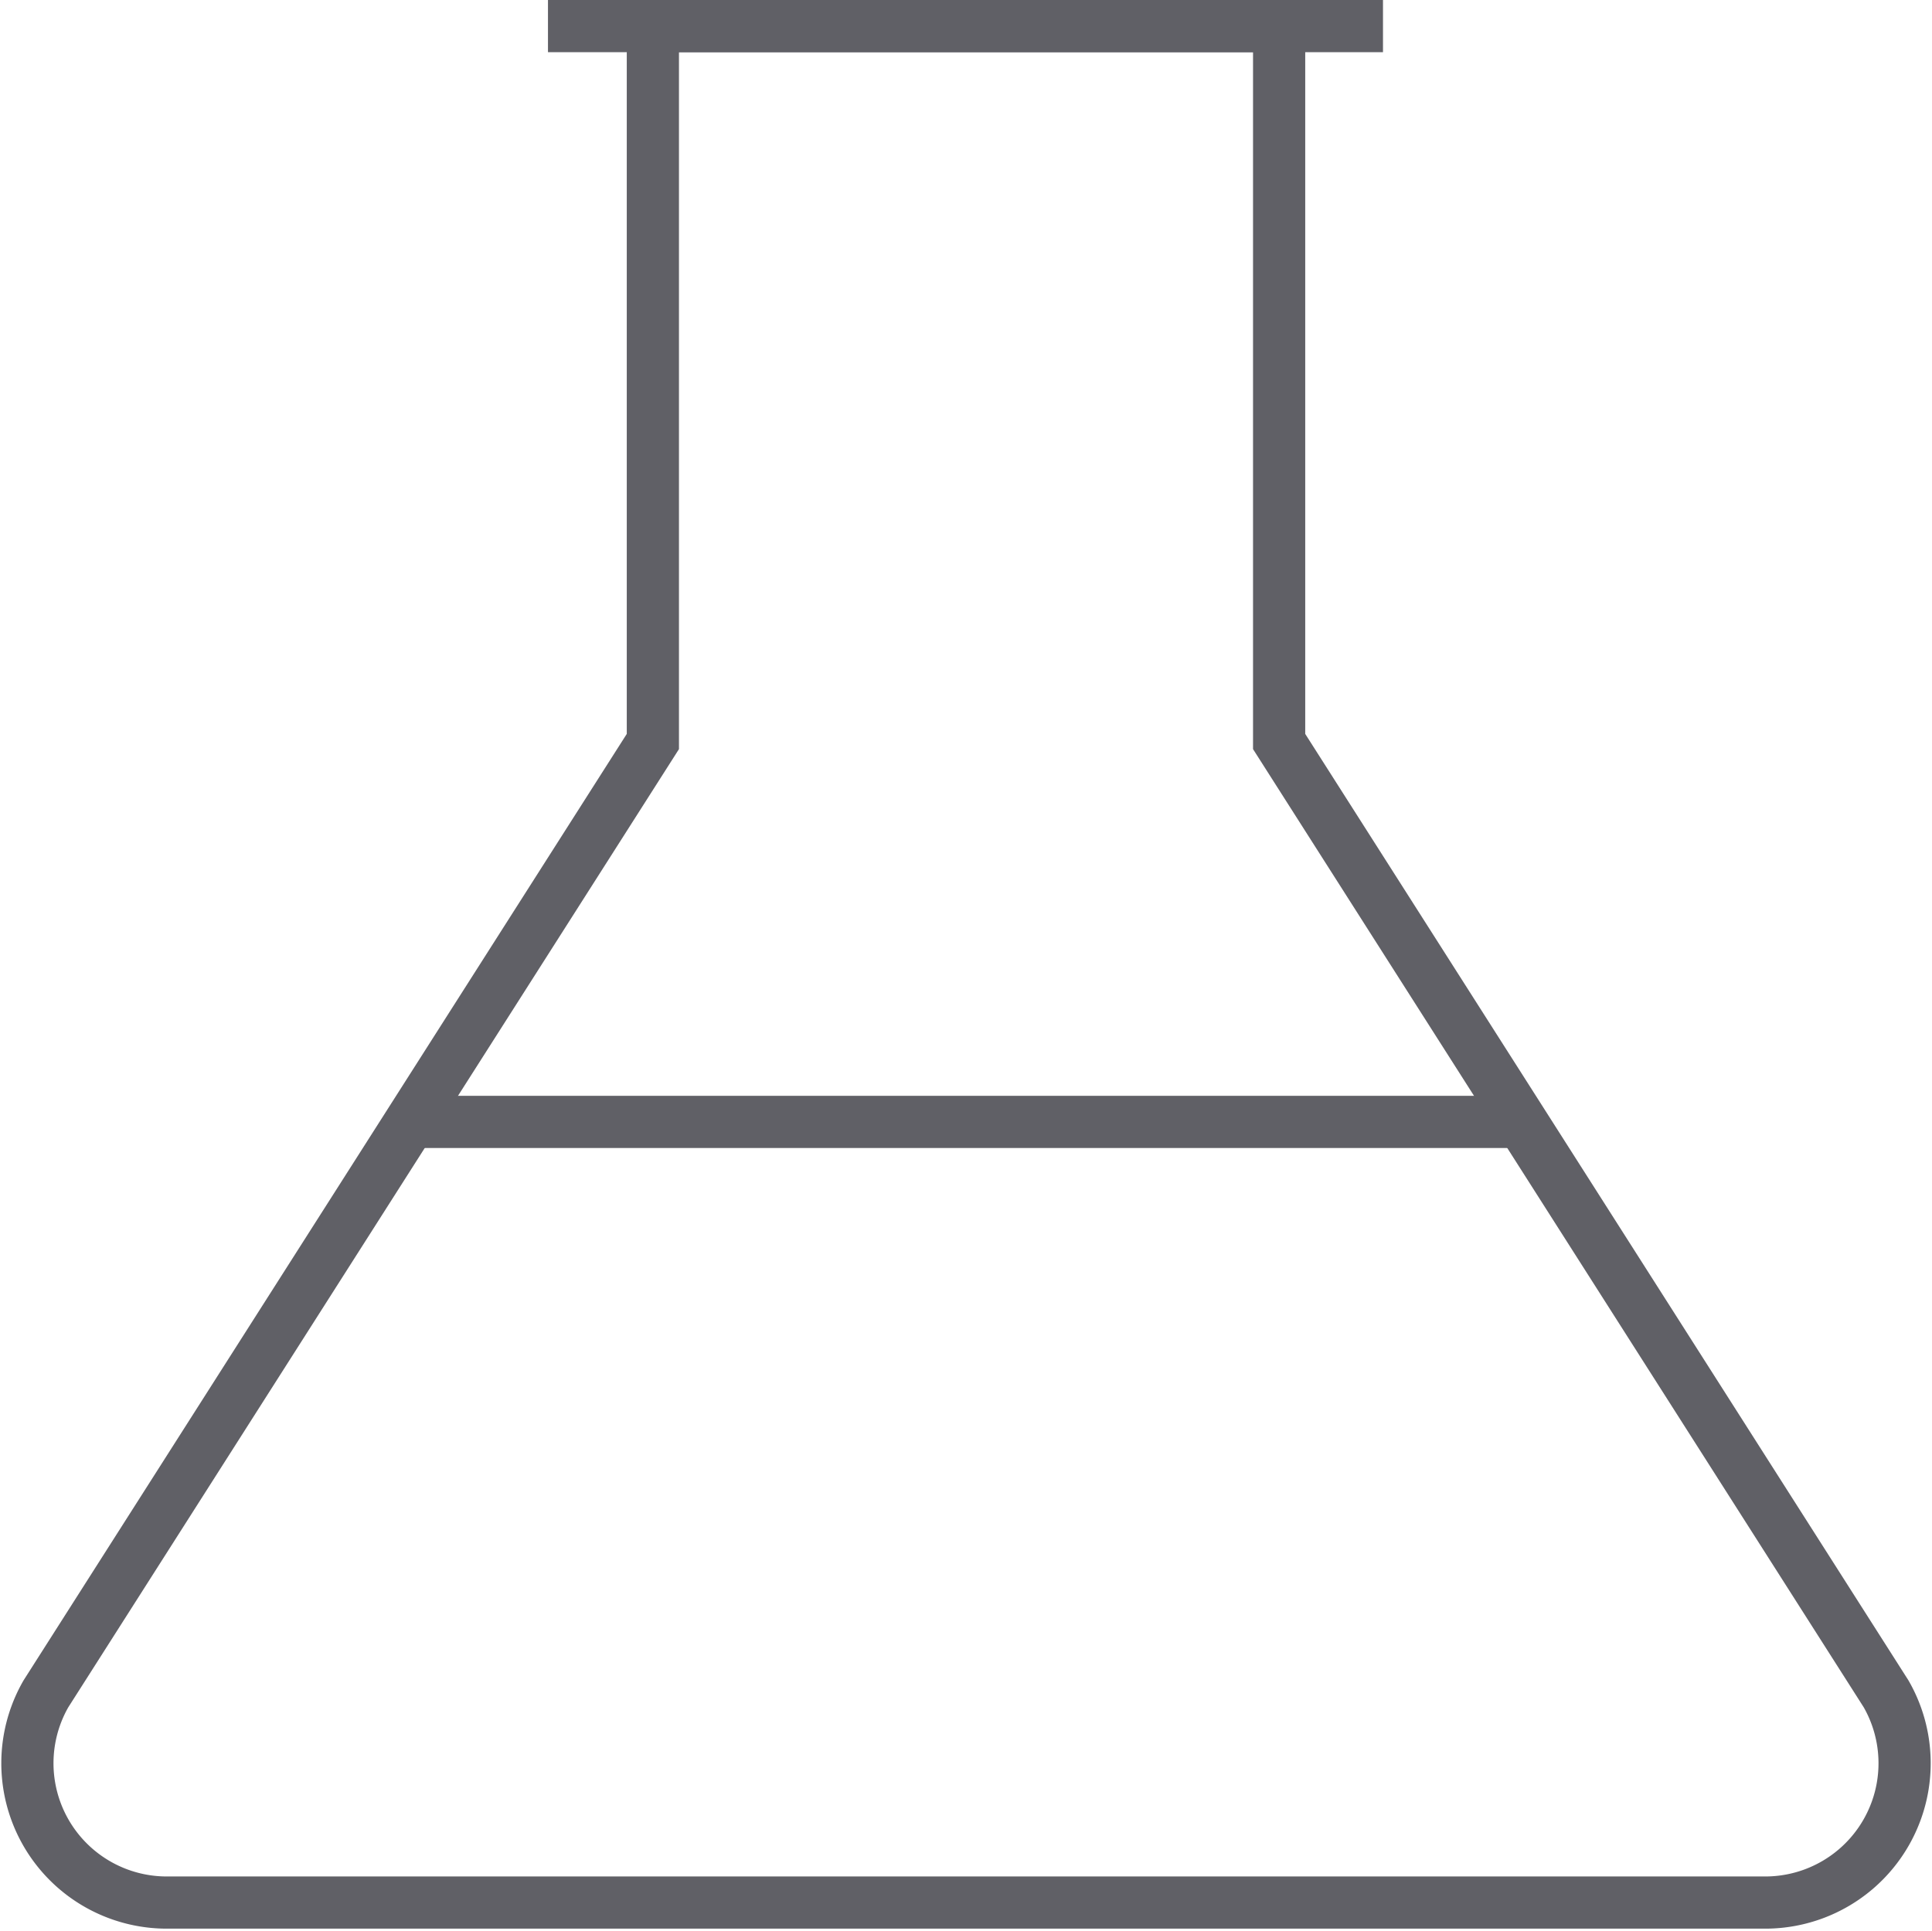
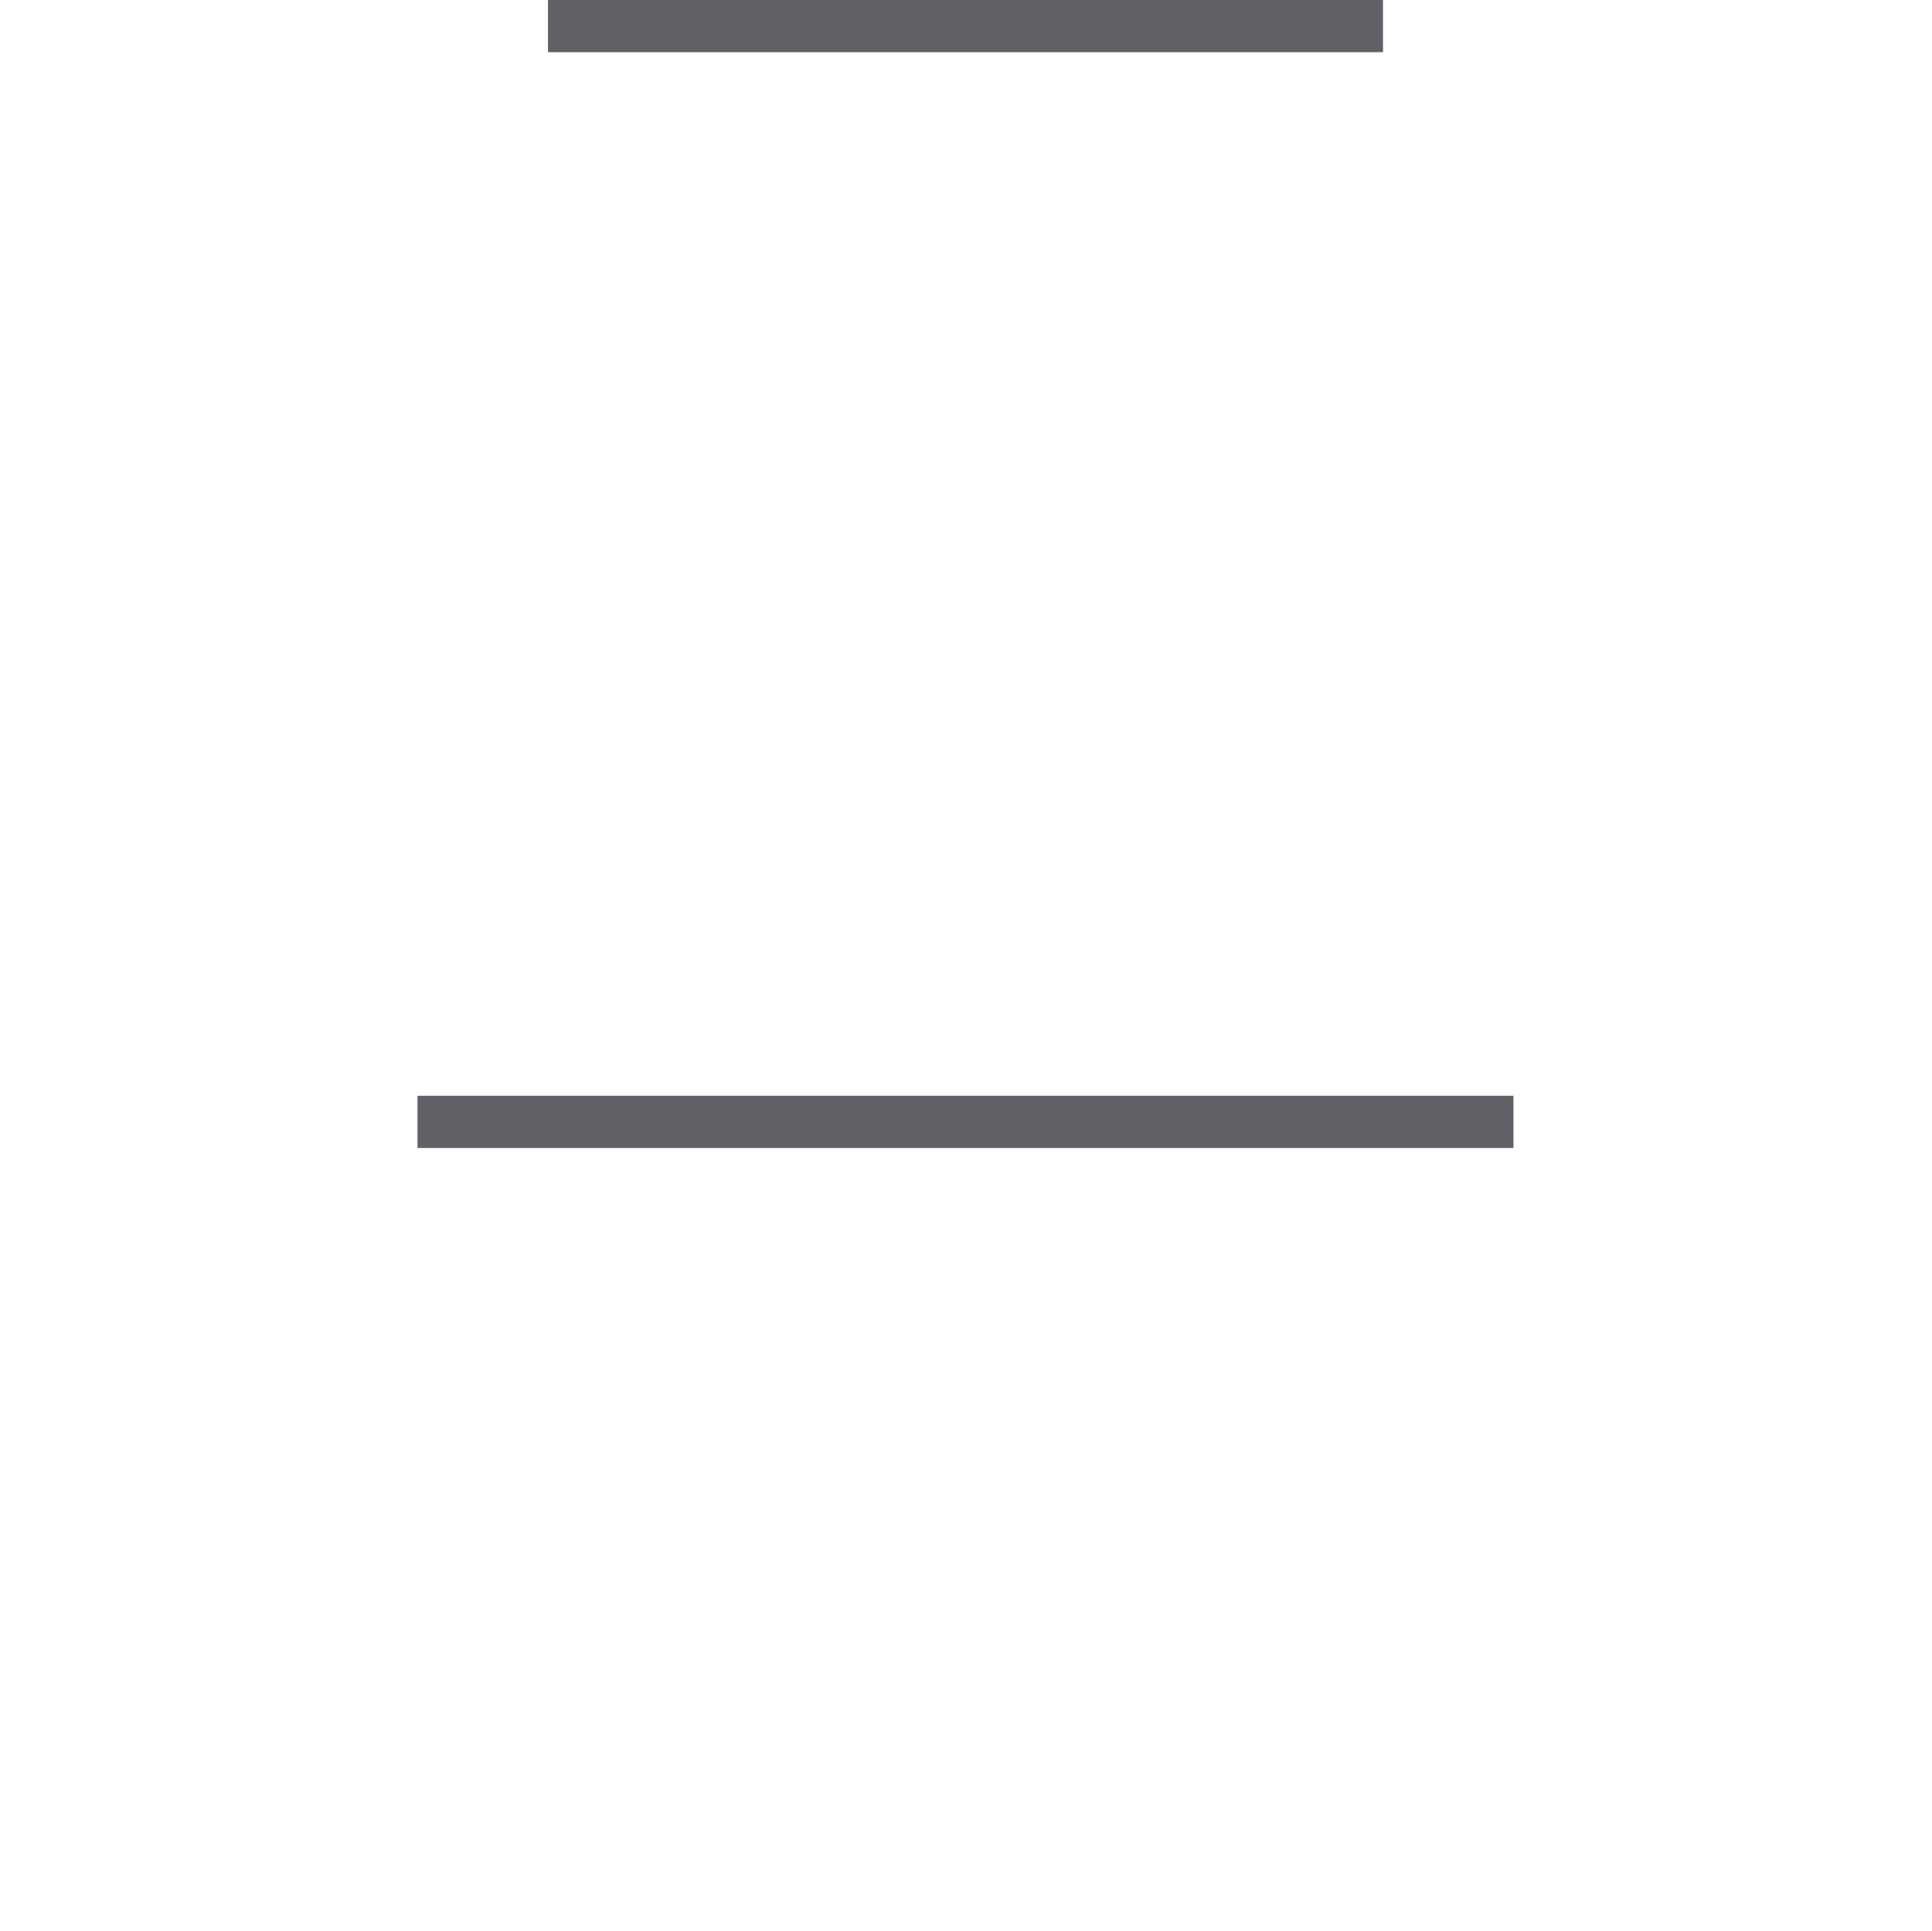
<svg xmlns="http://www.w3.org/2000/svg" viewBox="0 0 37.02 37">
  <defs>
    <style>.cls-1{fill:none;stroke:#606066;stroke-miterlimit:10;}</style>
  </defs>
  <g id="Layer_2" data-name="Layer 2">
    <g id="icons">
      <line class="cls-1" x1="8" y1="21.5" x2="29" y2="21.5" />
      <line class="cls-1" x1="10.5" y1="0.5" x2="26.5" y2="0.5" />
-       <path class="cls-1" d="M36.14,32.46,24.51,14.21V.5h-12V14.21L.88,32.46a2.67,2.67,0,0,0,2.29,4H33.85A2.67,2.67,0,0,0,36.14,32.46Z" />
    </g>
  </g>
</svg>